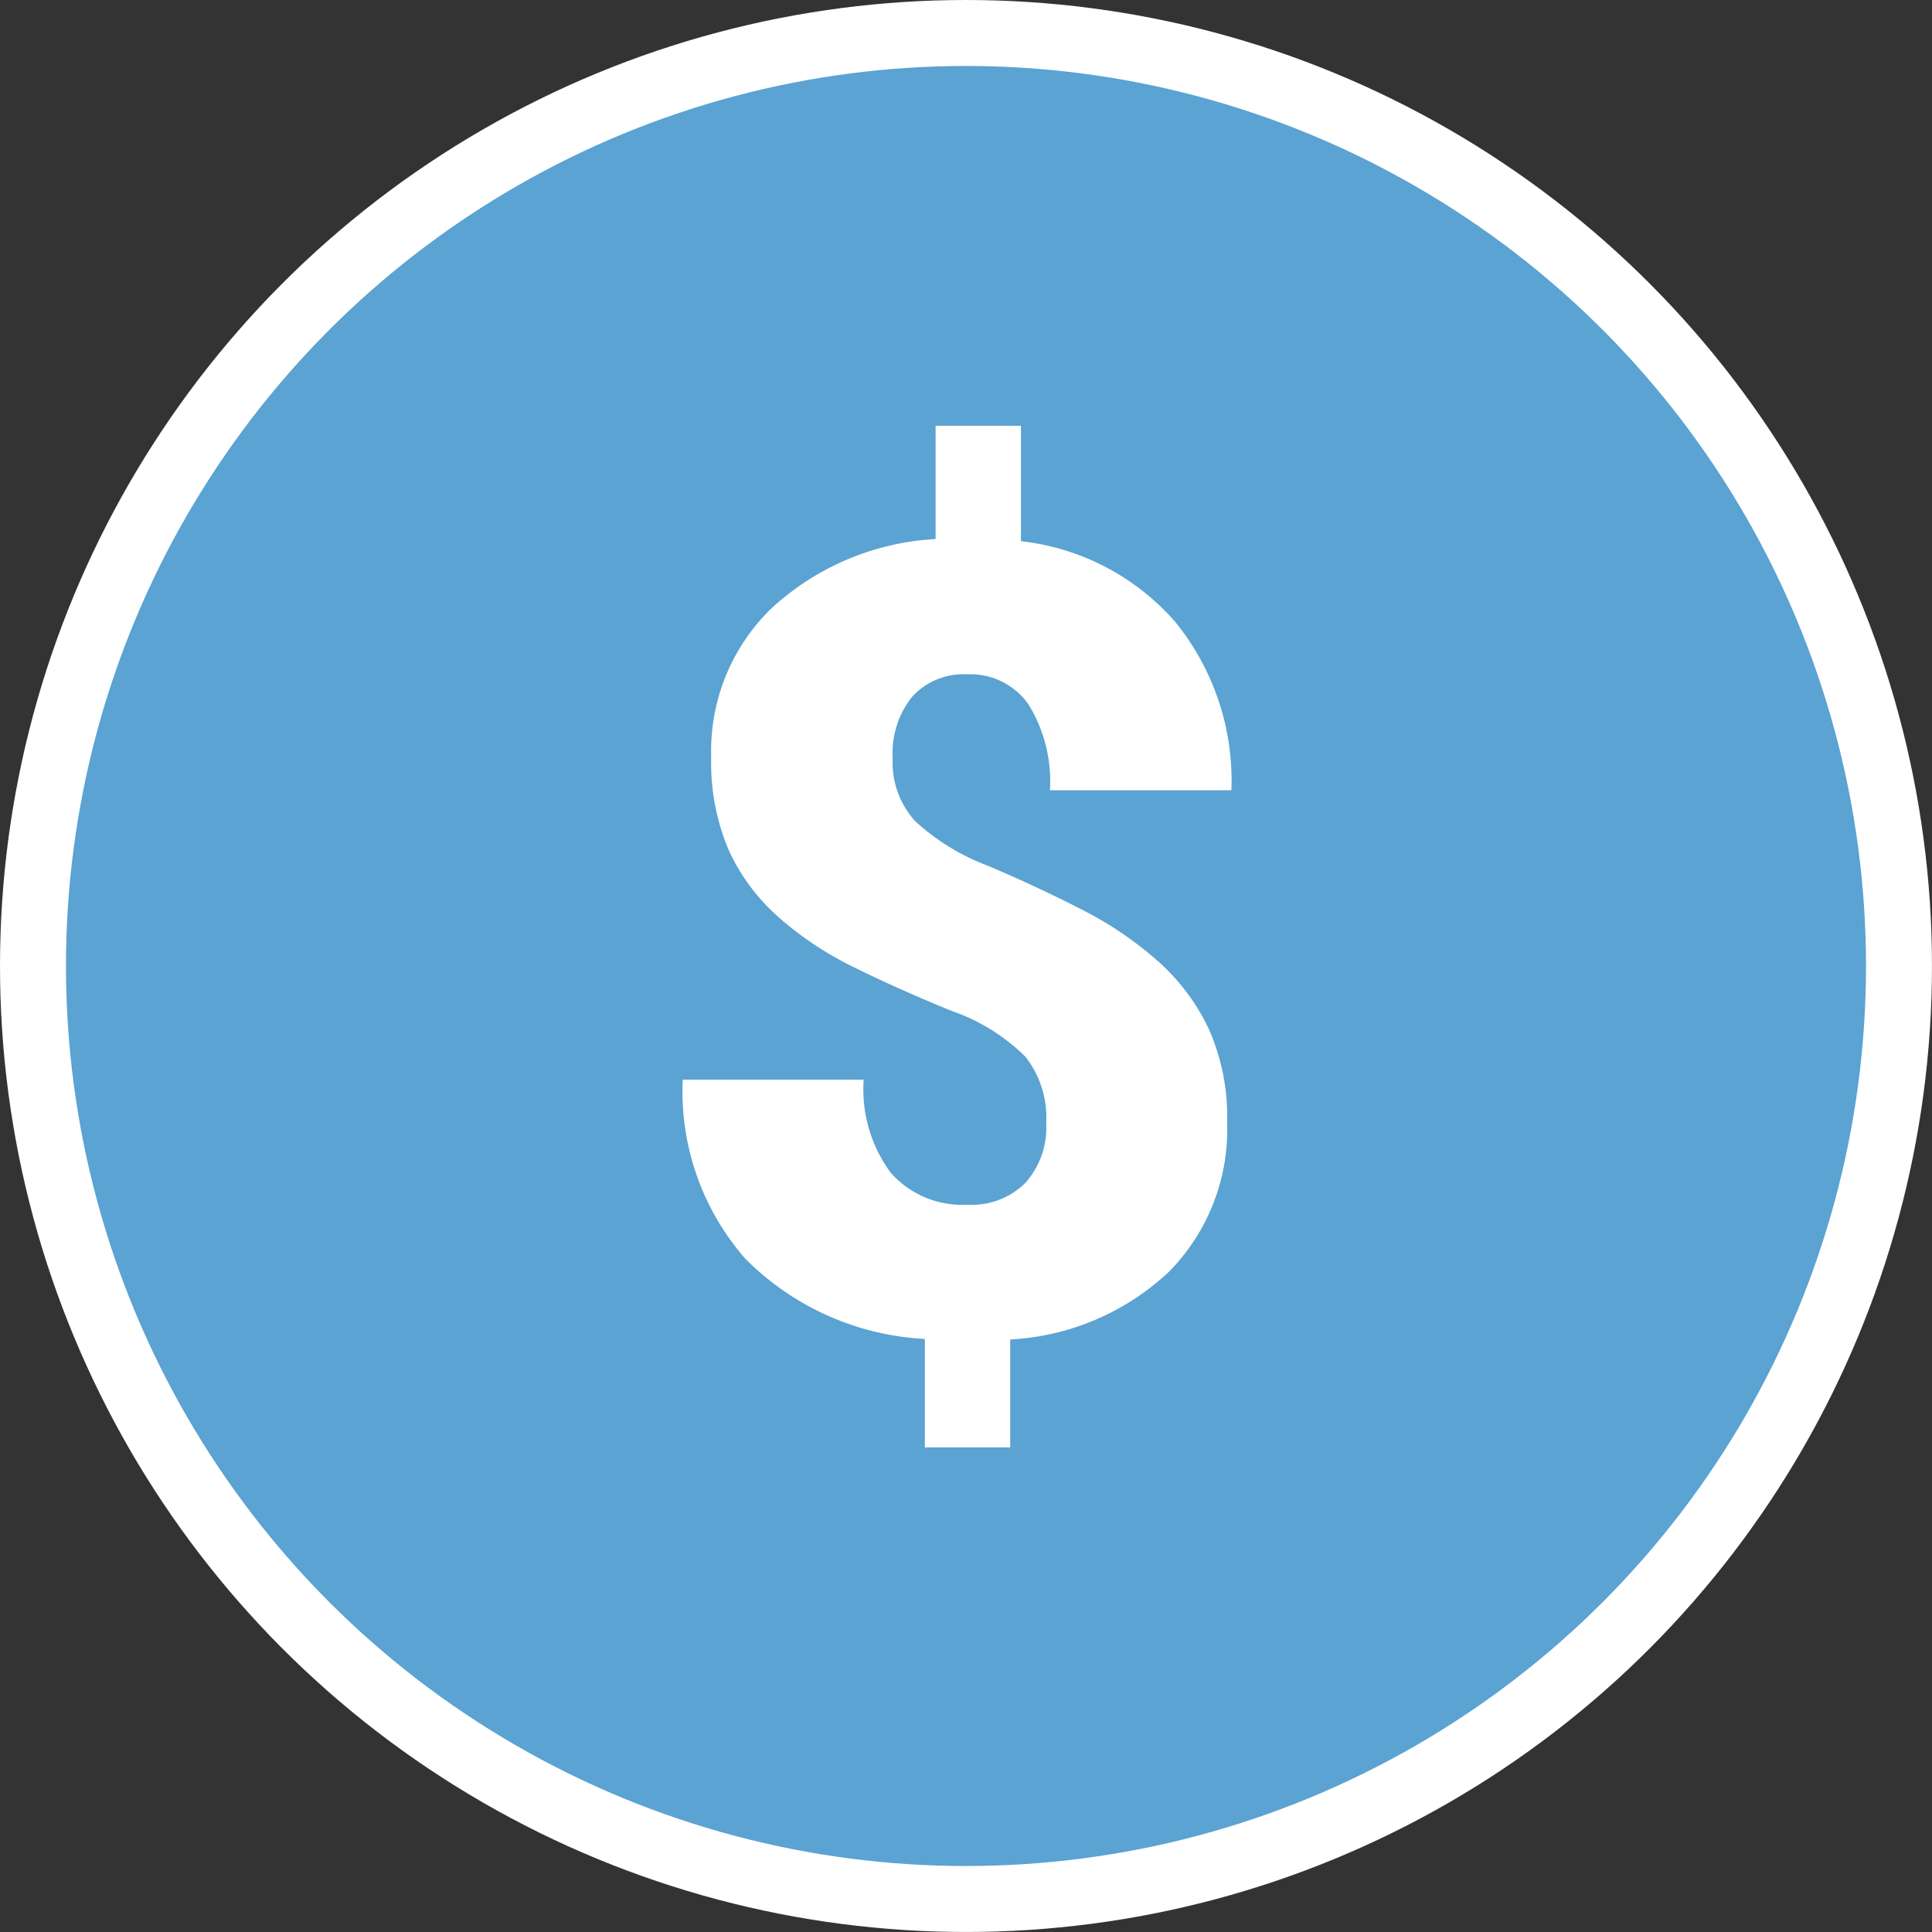
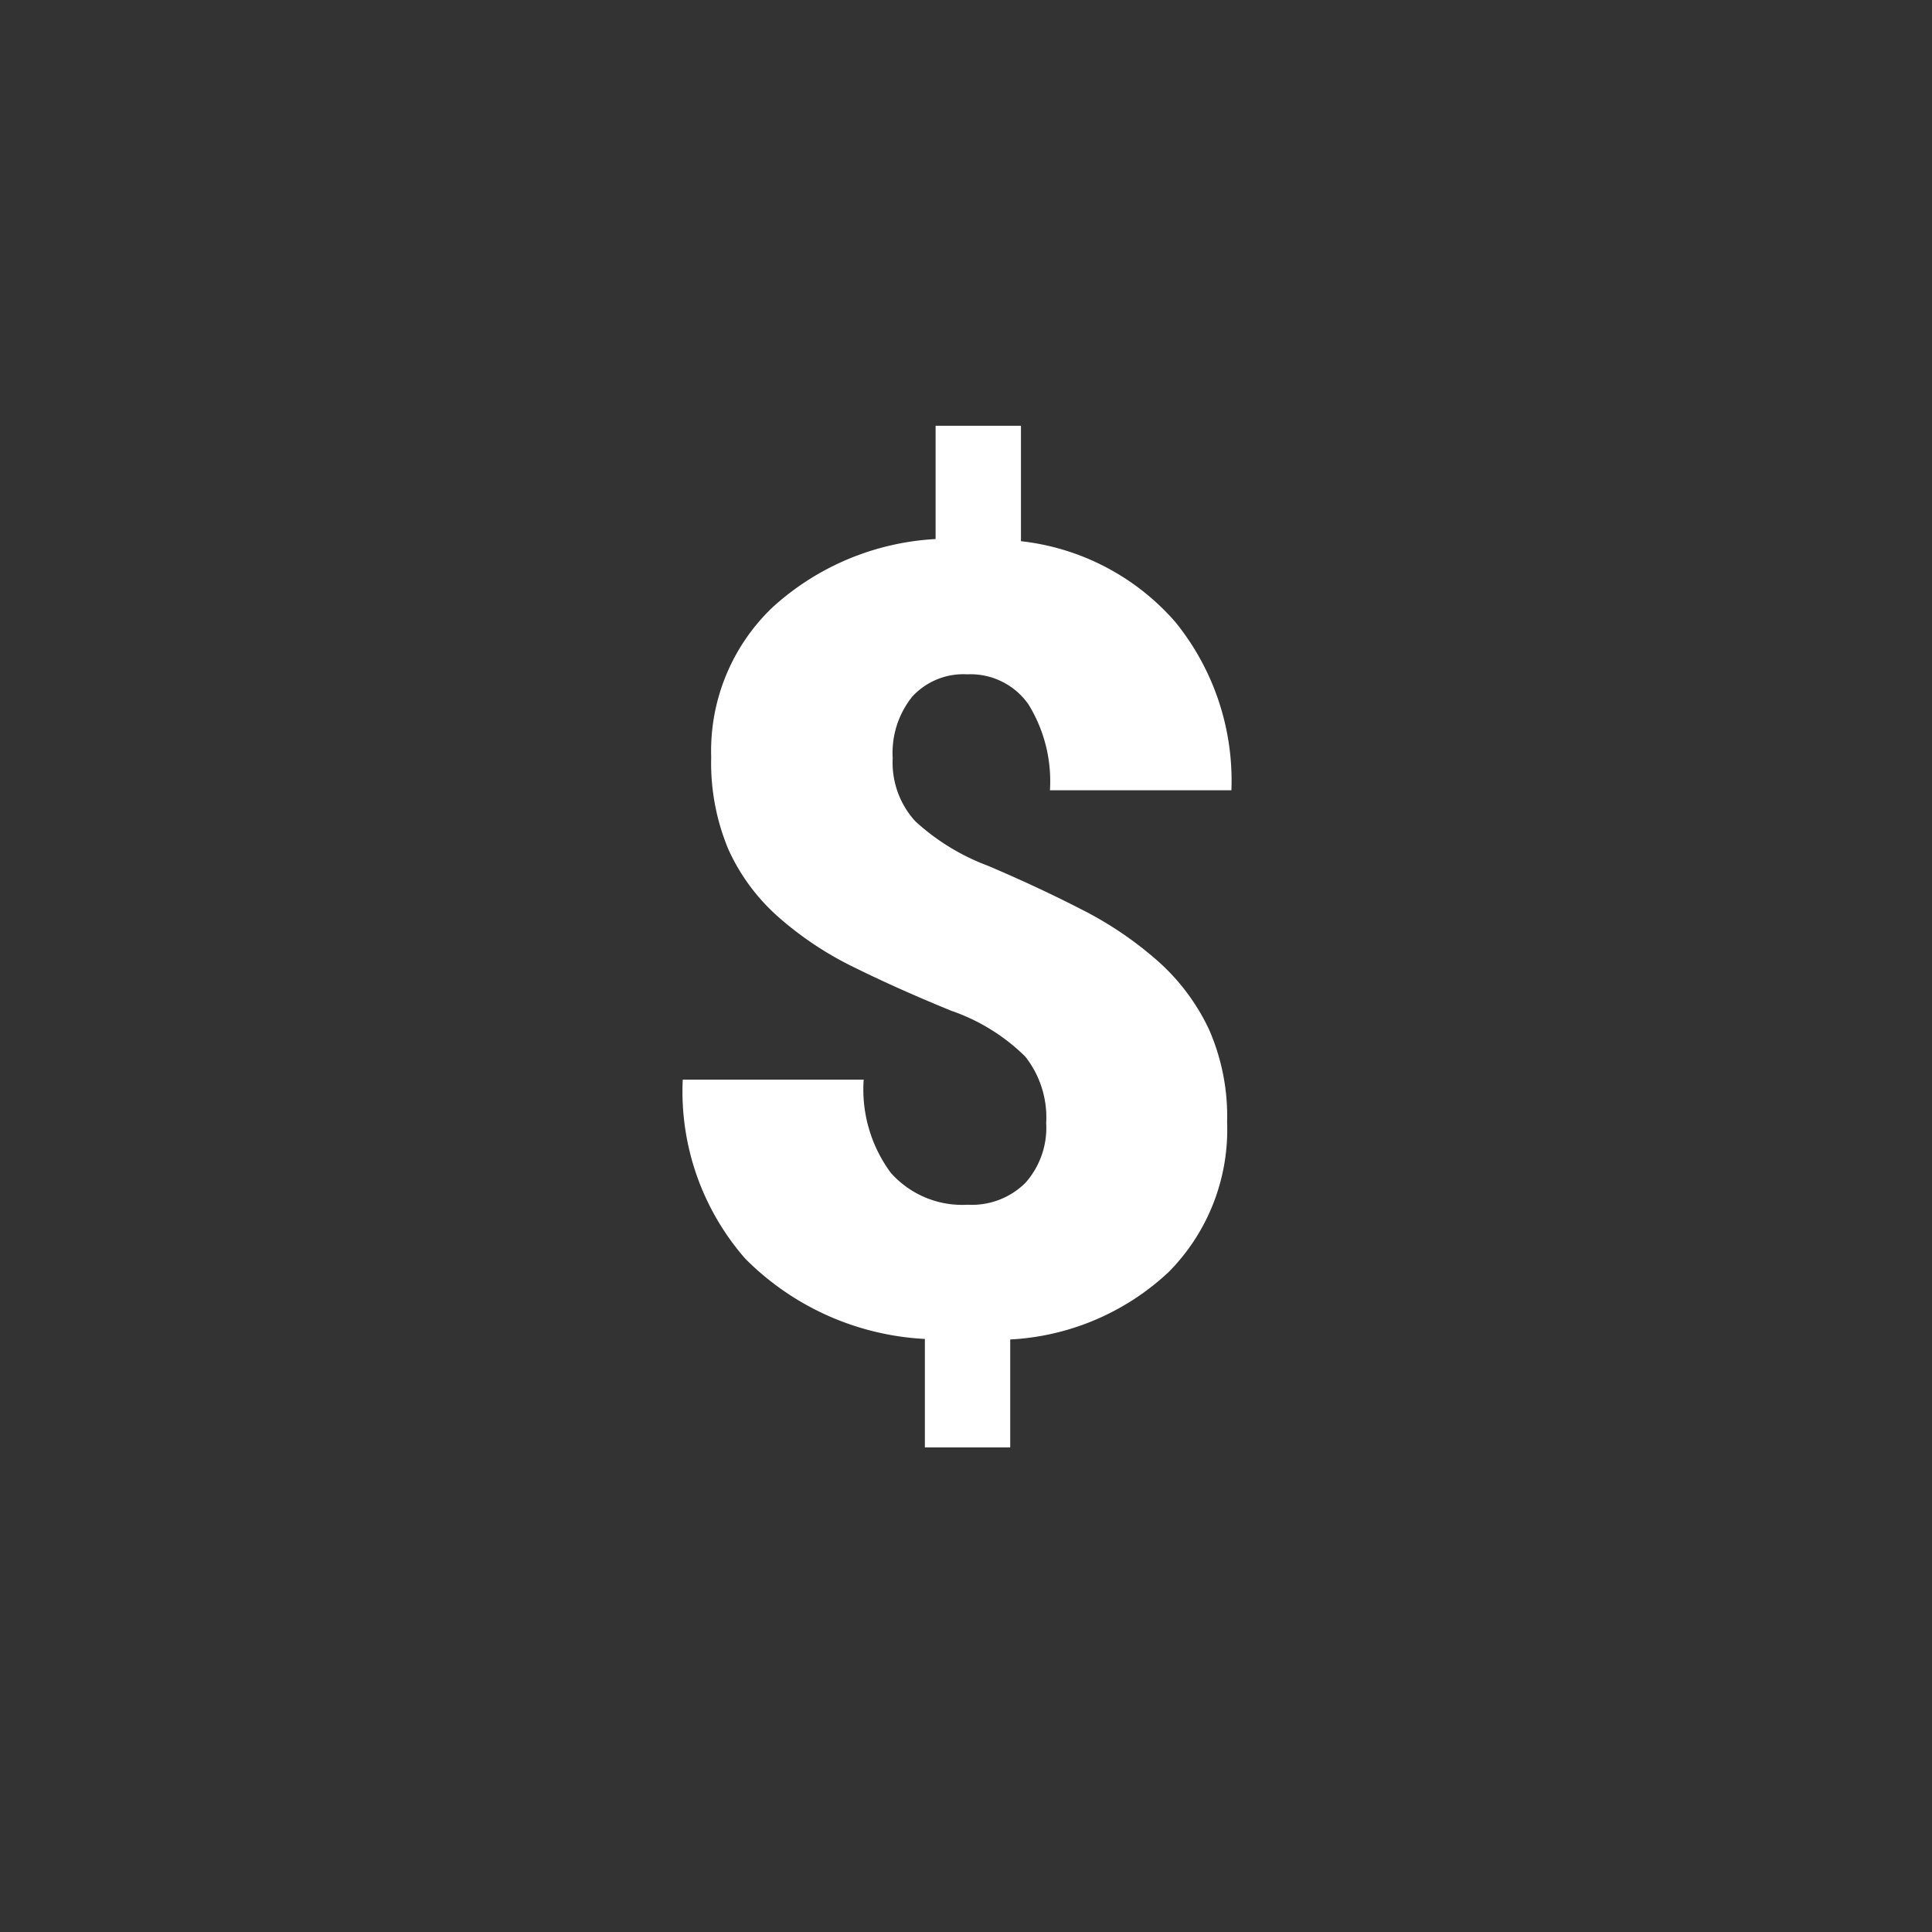
<svg xmlns="http://www.w3.org/2000/svg" height="87.861" viewBox="0 0 87.861 87.861" width="87.861">
  <rect x="0" y="0" width="87.861" height="87.861" fill="#333333" stroke="none" />
-   <circle cx="43.93" cy="43.93" fill="#5aa3d2" r="42.43" stroke="#fff" stroke-miterlimit="10" stroke-width="3" />
  <path d="m4.077-9.424a4.47 4.47 0 0 0 -.952-3.027 8.893 8.893 0 0 0 -3.345-2.075q-2.392-.974-4.419-1.974a15.328 15.328 0 0 1 -3.491-2.323 9.111 9.111 0 0 1 -2.246-3.052 10.18 10.18 0 0 1 -.781-4.2 9.021 9.021 0 0 1 2.783-6.8 11.976 11.976 0 0 1 7.422-3.111v-5.151h3.882v5.249a10.9 10.9 0 0 1 7.019 3.674 11.439 11.439 0 0 1 2.551 7.653h-8.252a6.657 6.657 0 0 0 -.977-3.906 3.216 3.216 0 0 0 -2.783-1.367 3.157 3.157 0 0 0 -2.5 1.013 4.088 4.088 0 0 0 -.891 2.8 3.955 3.955 0 0 0 1.023 2.864 10.1 10.1 0 0 0 3.3 2.026q2.271.964 4.285 2a16.379 16.379 0 0 1 3.475 2.359 9.642 9.642 0 0 1 2.295 3.072 9.823 9.823 0 0 1 .83 4.224 9.2 9.2 0 0 1 -2.649 6.815 11.4 11.4 0 0 1 -7.215 3.076v4.907h-3.881v-4.931a12.419 12.419 0 0 1 -8.167-3.65 11.545 11.545 0 0 1 -2.844-8.141h8.228a6.384 6.384 0 0 0 1.232 4.234 4.342 4.342 0 0 0 3.5 1.453 3.456 3.456 0 0 0 2.616-.987 3.761 3.761 0 0 0 .952-2.724z" fill="#fff" transform="translate(43.5 60.5)" />
</svg>